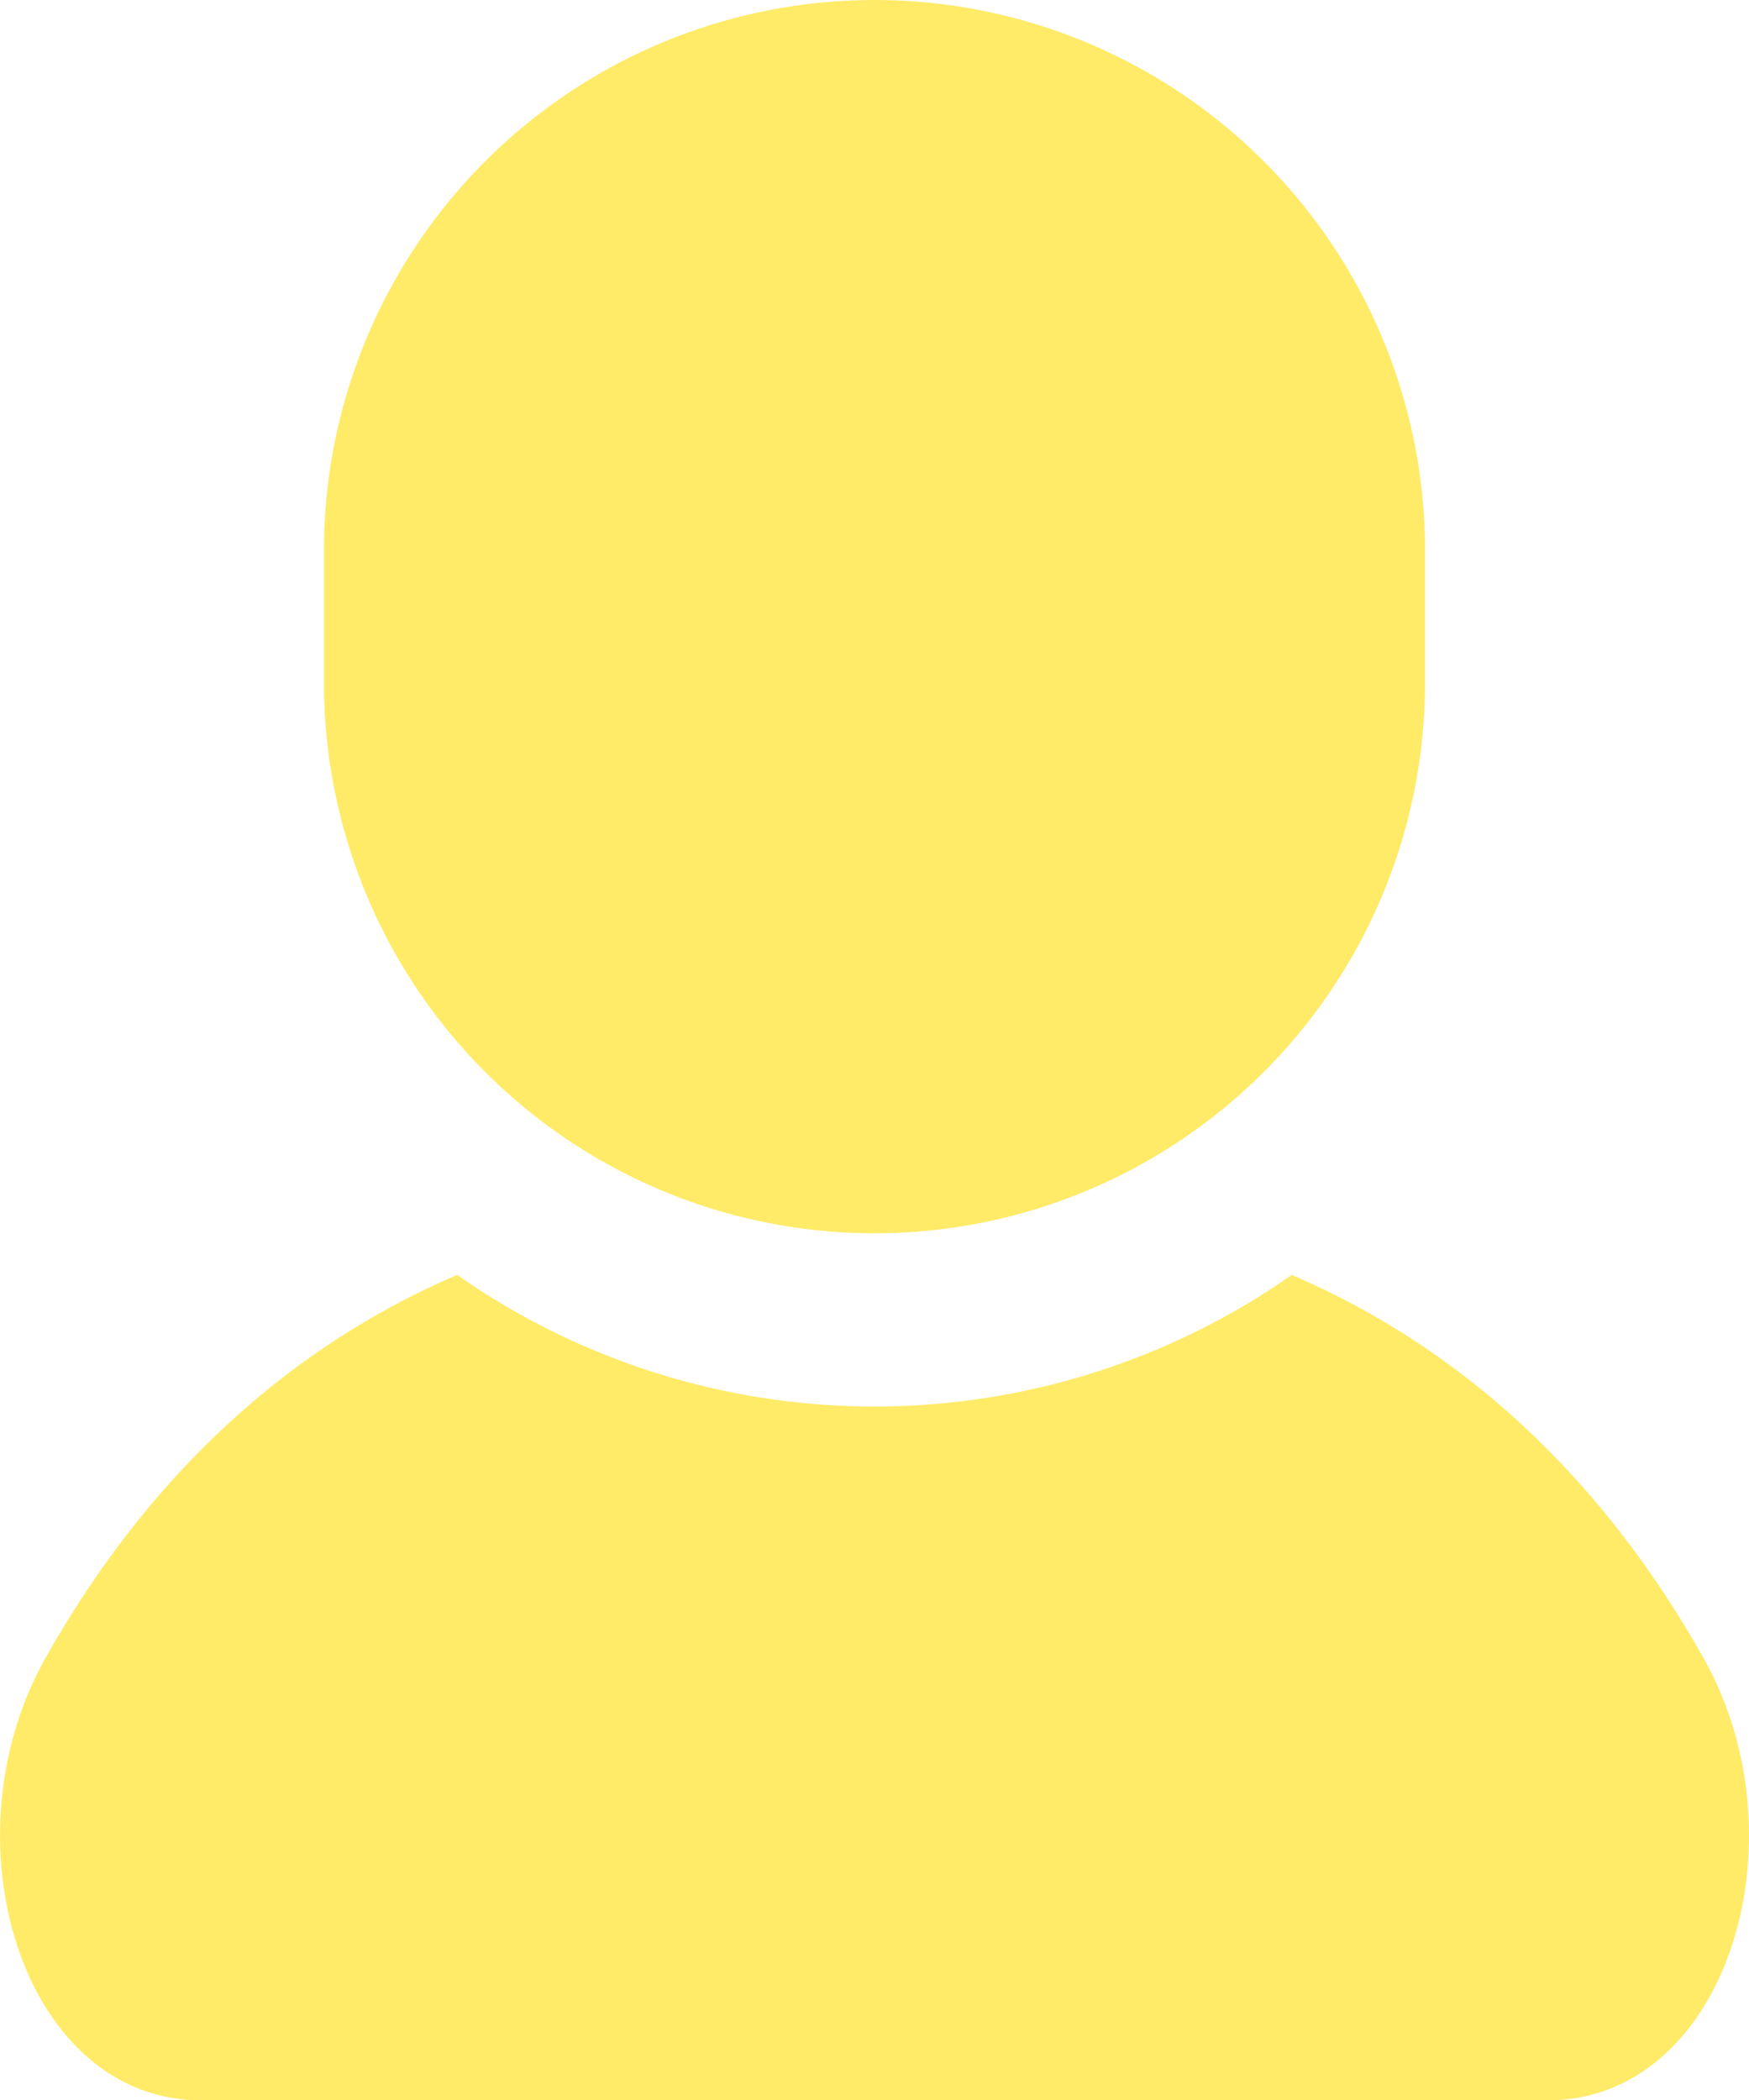
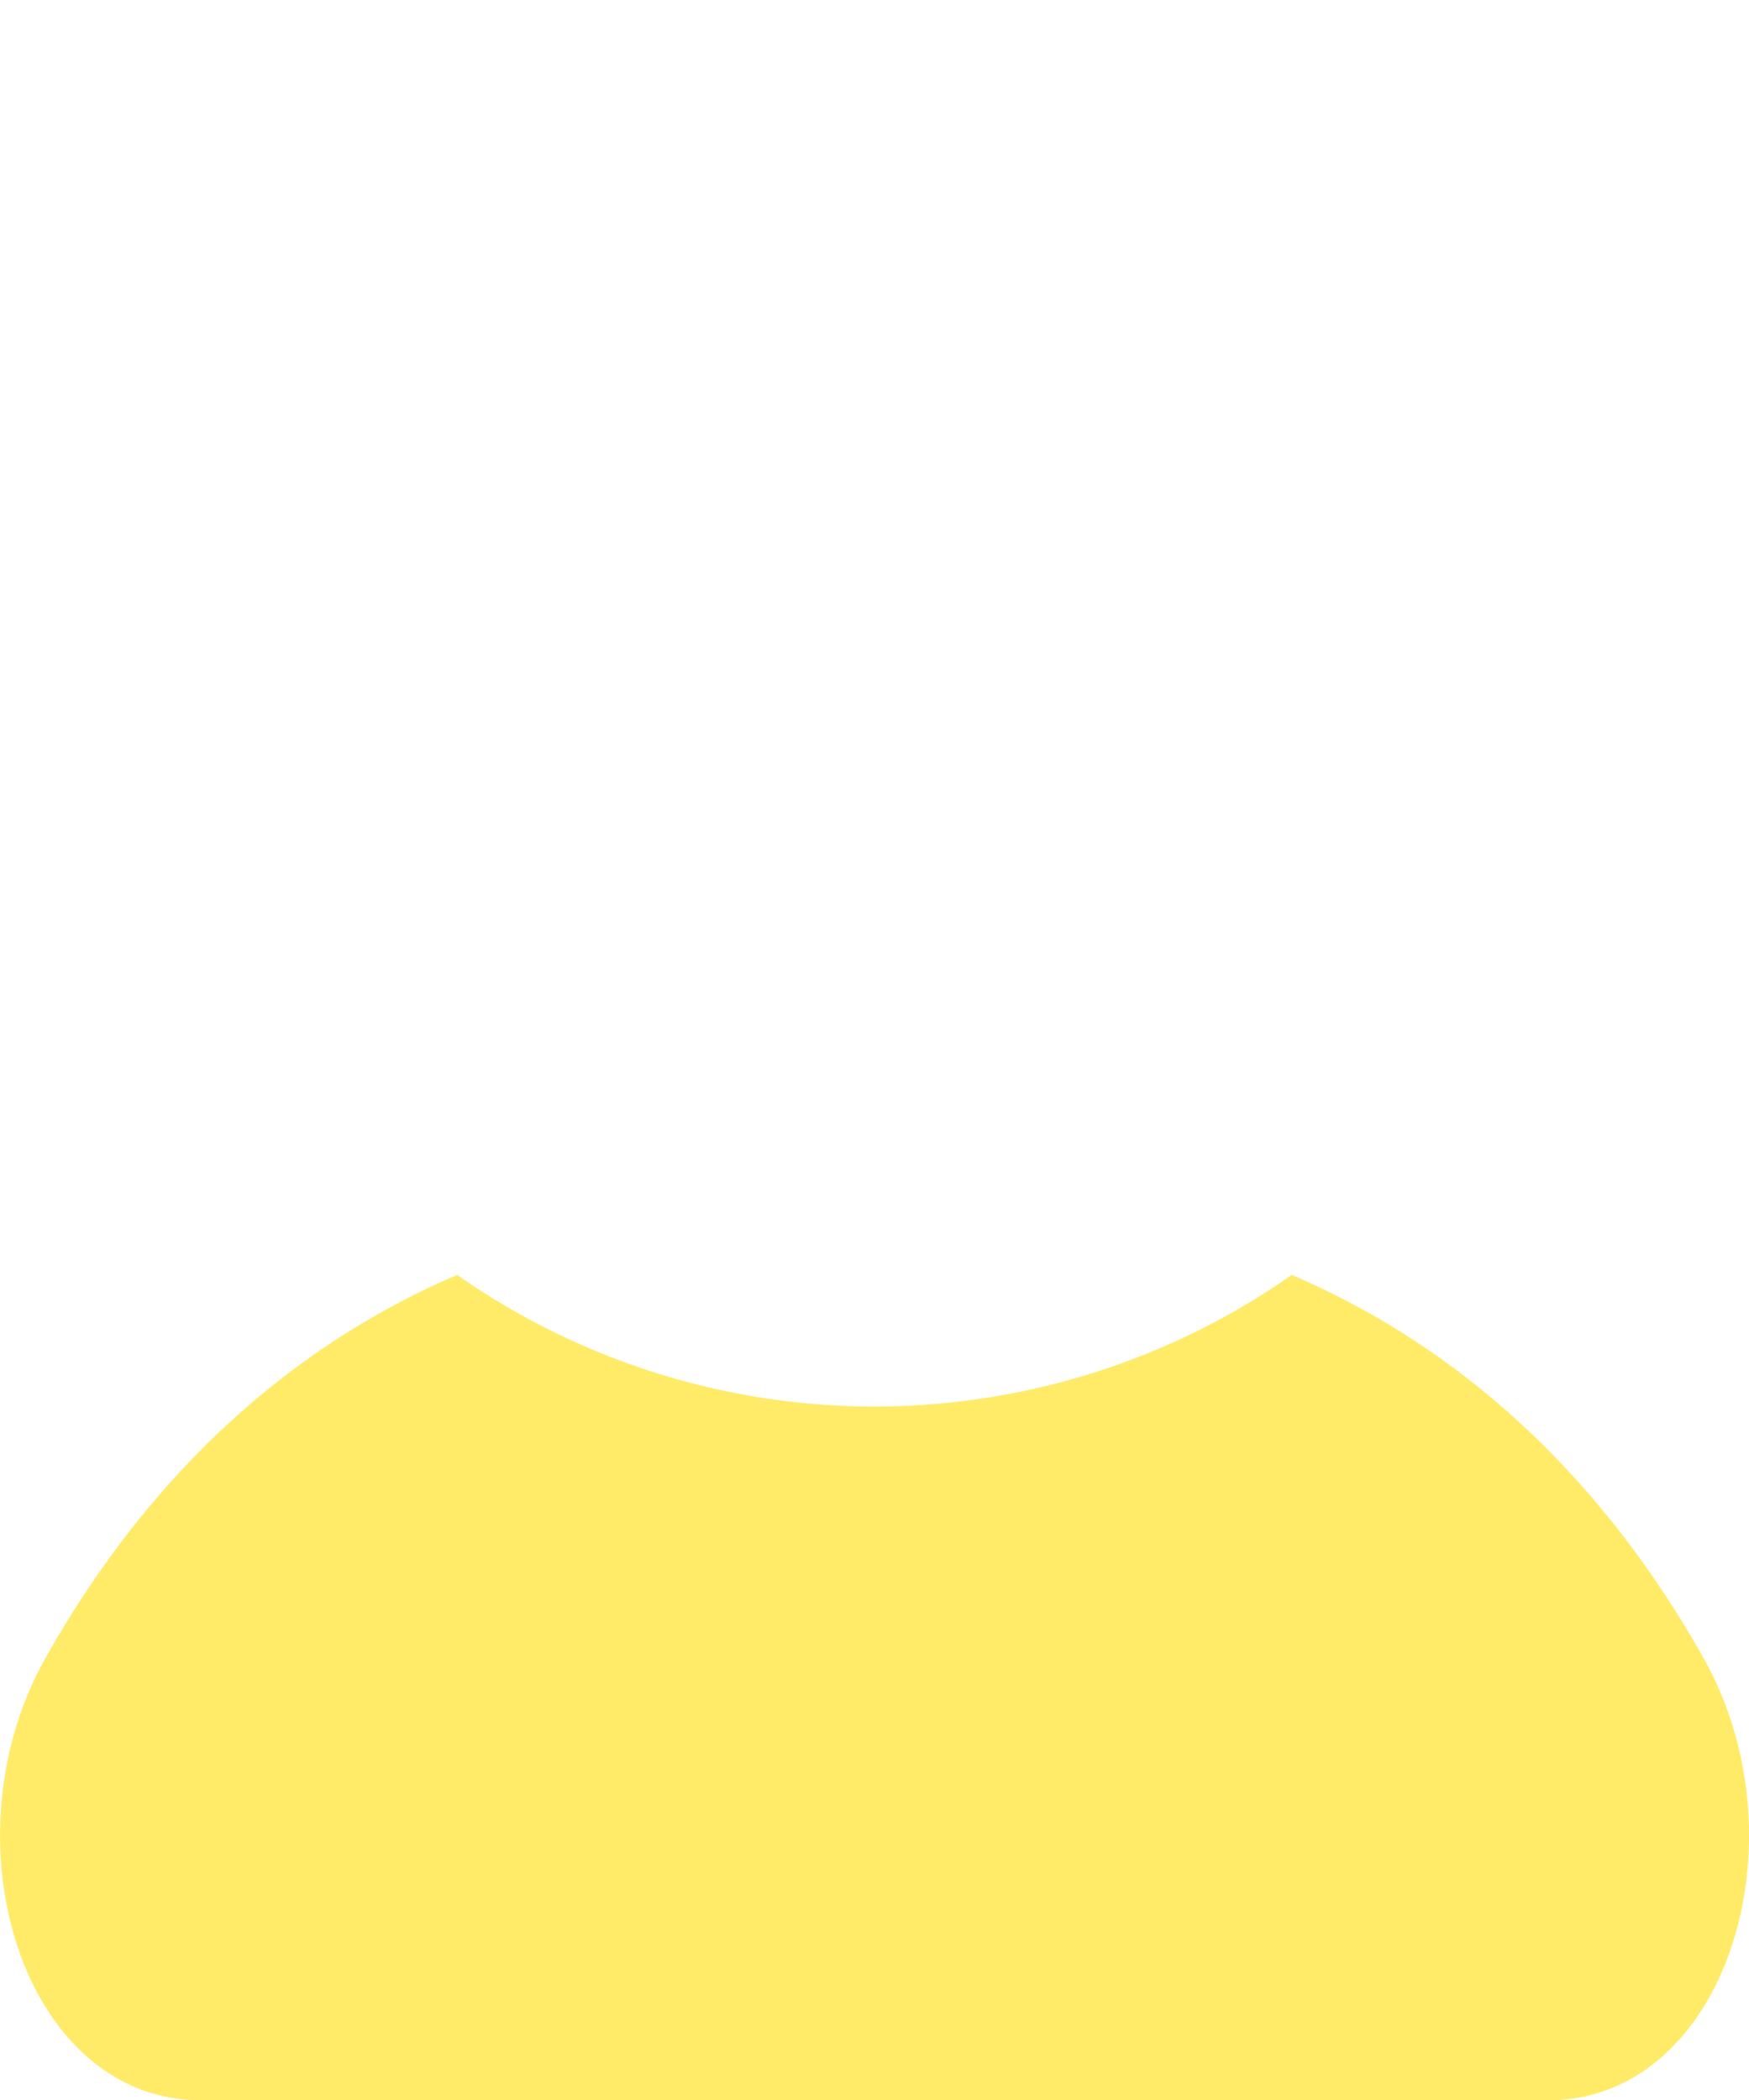
<svg xmlns="http://www.w3.org/2000/svg" viewBox="0 0 426.46 512">
  <defs>
    <style>.cls-1{fill:#ffeb68;}</style>
  </defs>
  <g id="レイヤー_2" data-name="レイヤー 2">
    <g id="_2" data-name="2">
      <path class="cls-1" d="M415.39,404.22c-18.93-33.65-49.93-71.77-100.41-93.43a177.42,177.42,0,0,1-203.51,0C61,332.45,30,370.57,11.07,404.22-14,448.85,5.65,512,49.07,512H377.39C420.82,512,440.5,448.85,415.39,404.22Z" />
-       <path class="cls-1" d="M213.24,300.64A134.24,134.24,0,0,0,347.47,166.4V134.24a134.24,134.24,0,1,0-268.48,0V166.4A134.24,134.24,0,0,0,213.24,300.64Z" />
    </g>
  </g>
</svg>